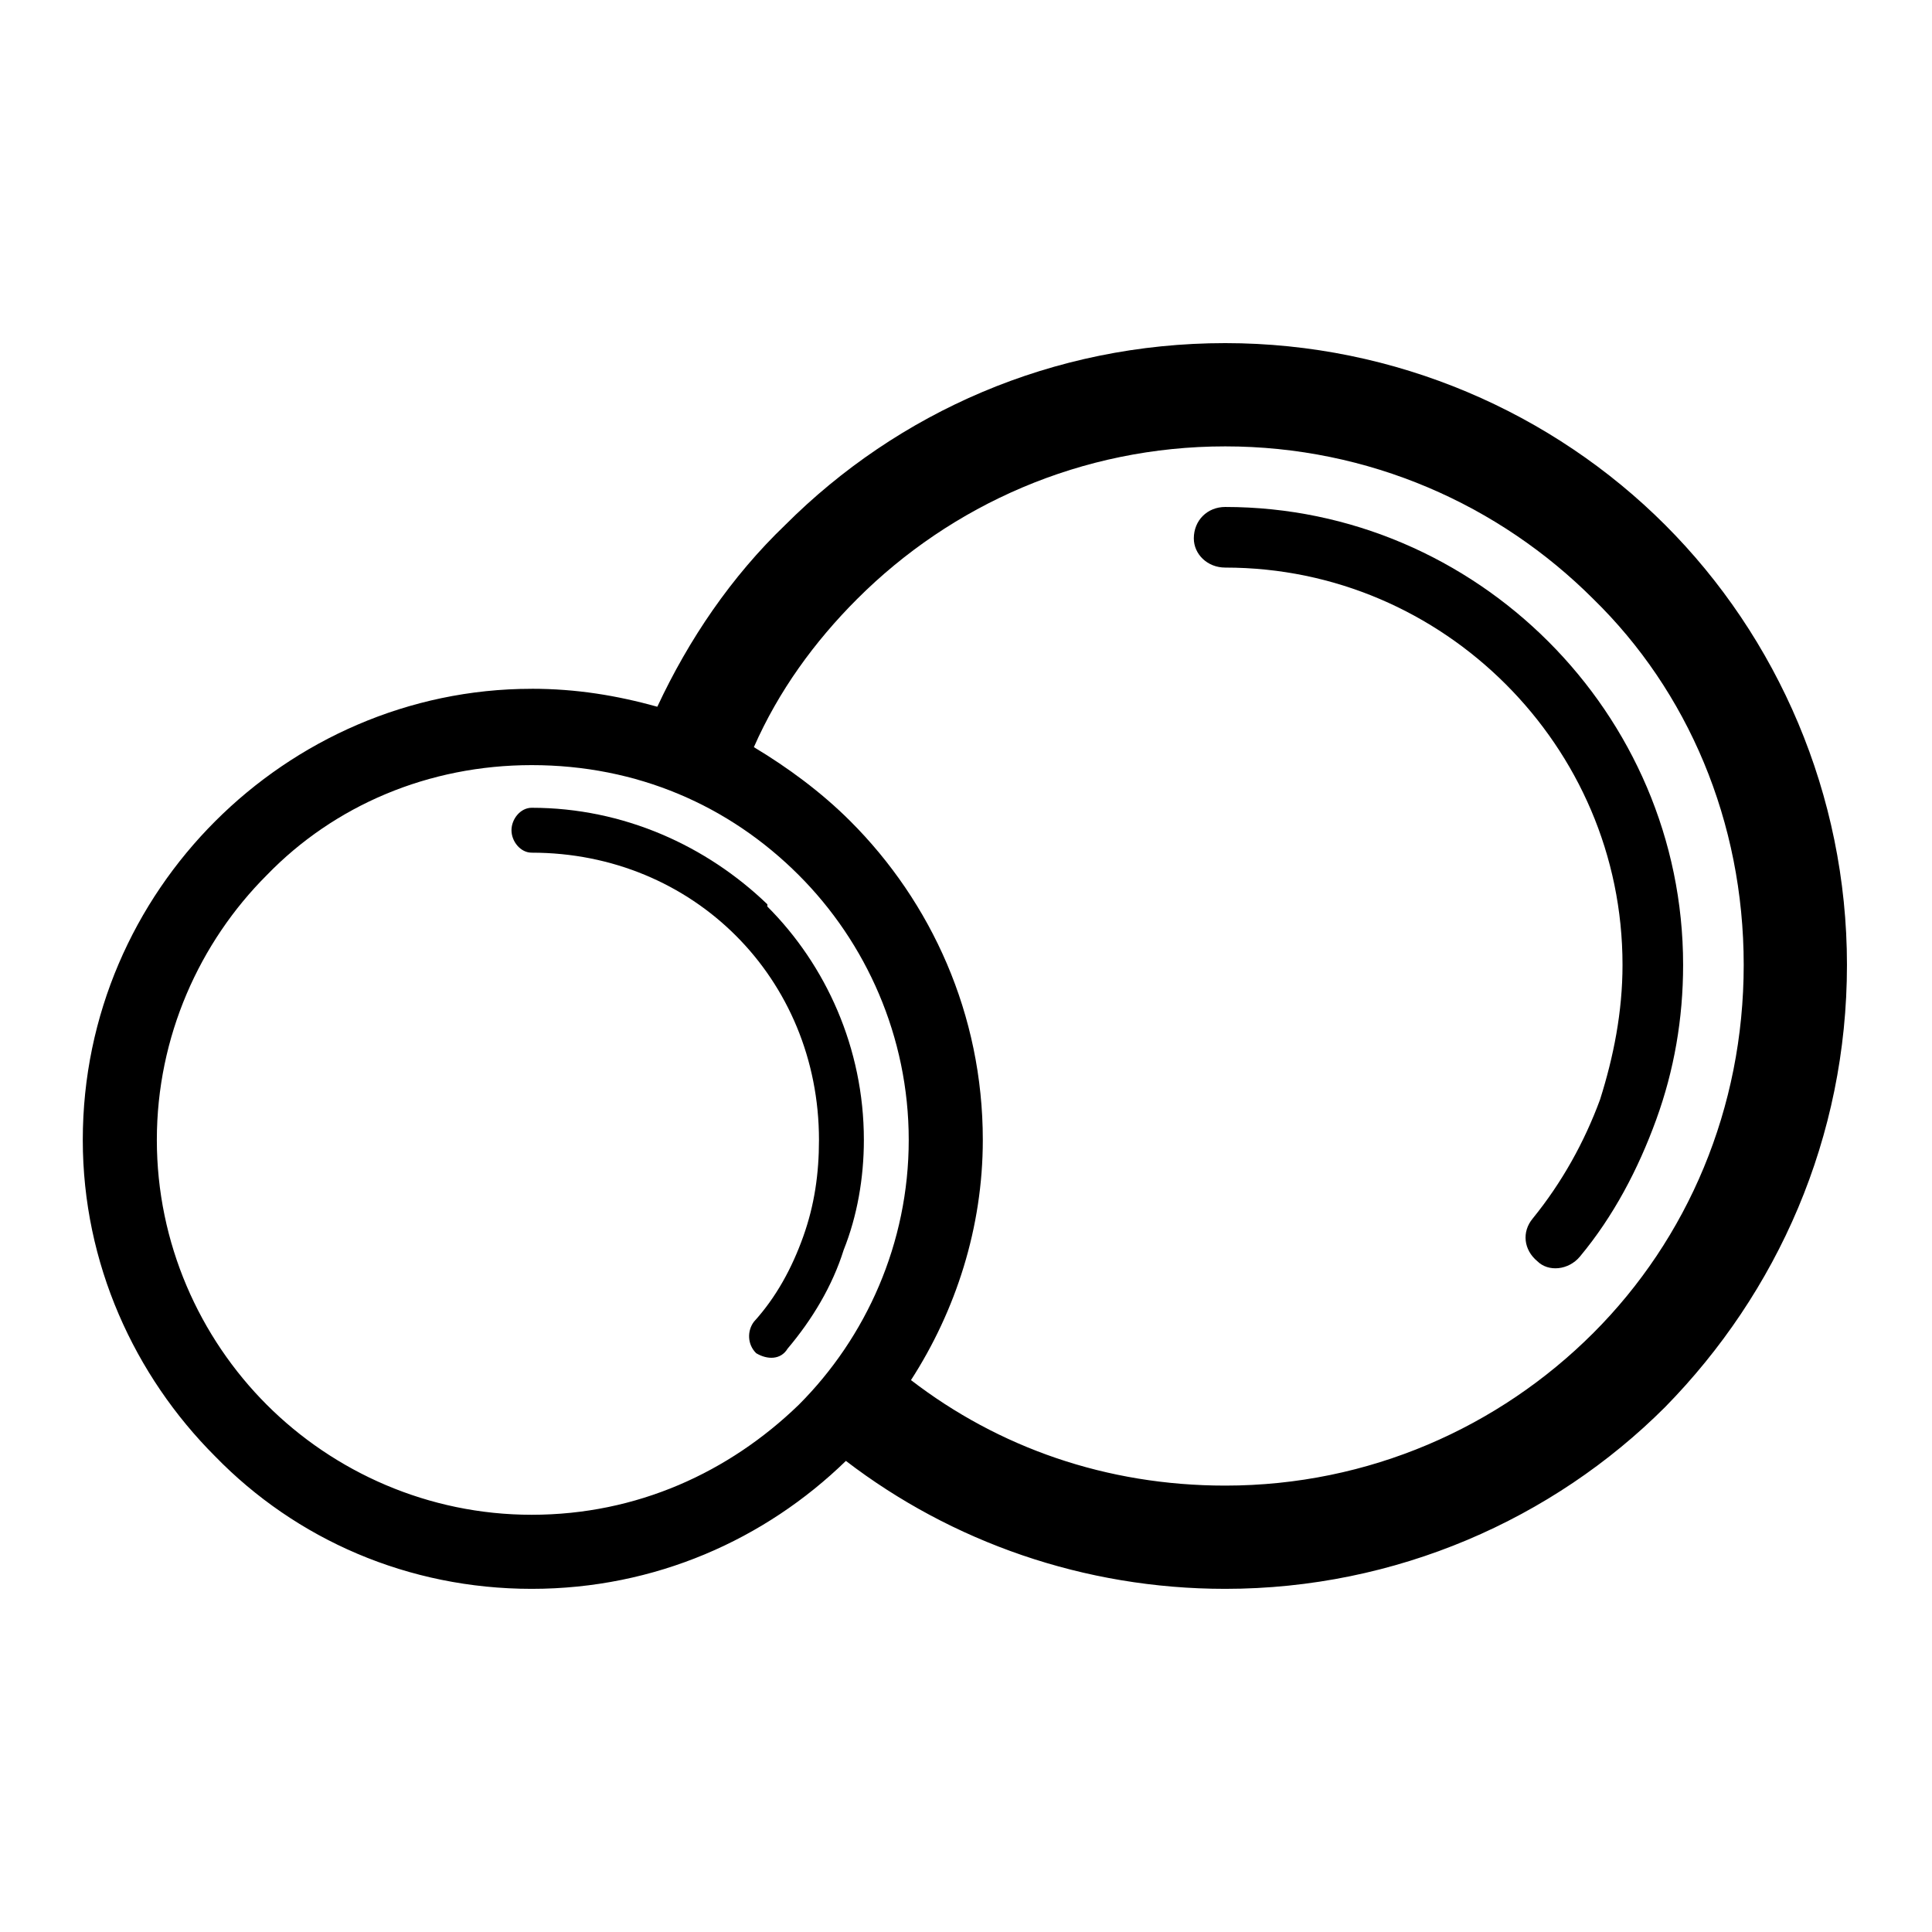
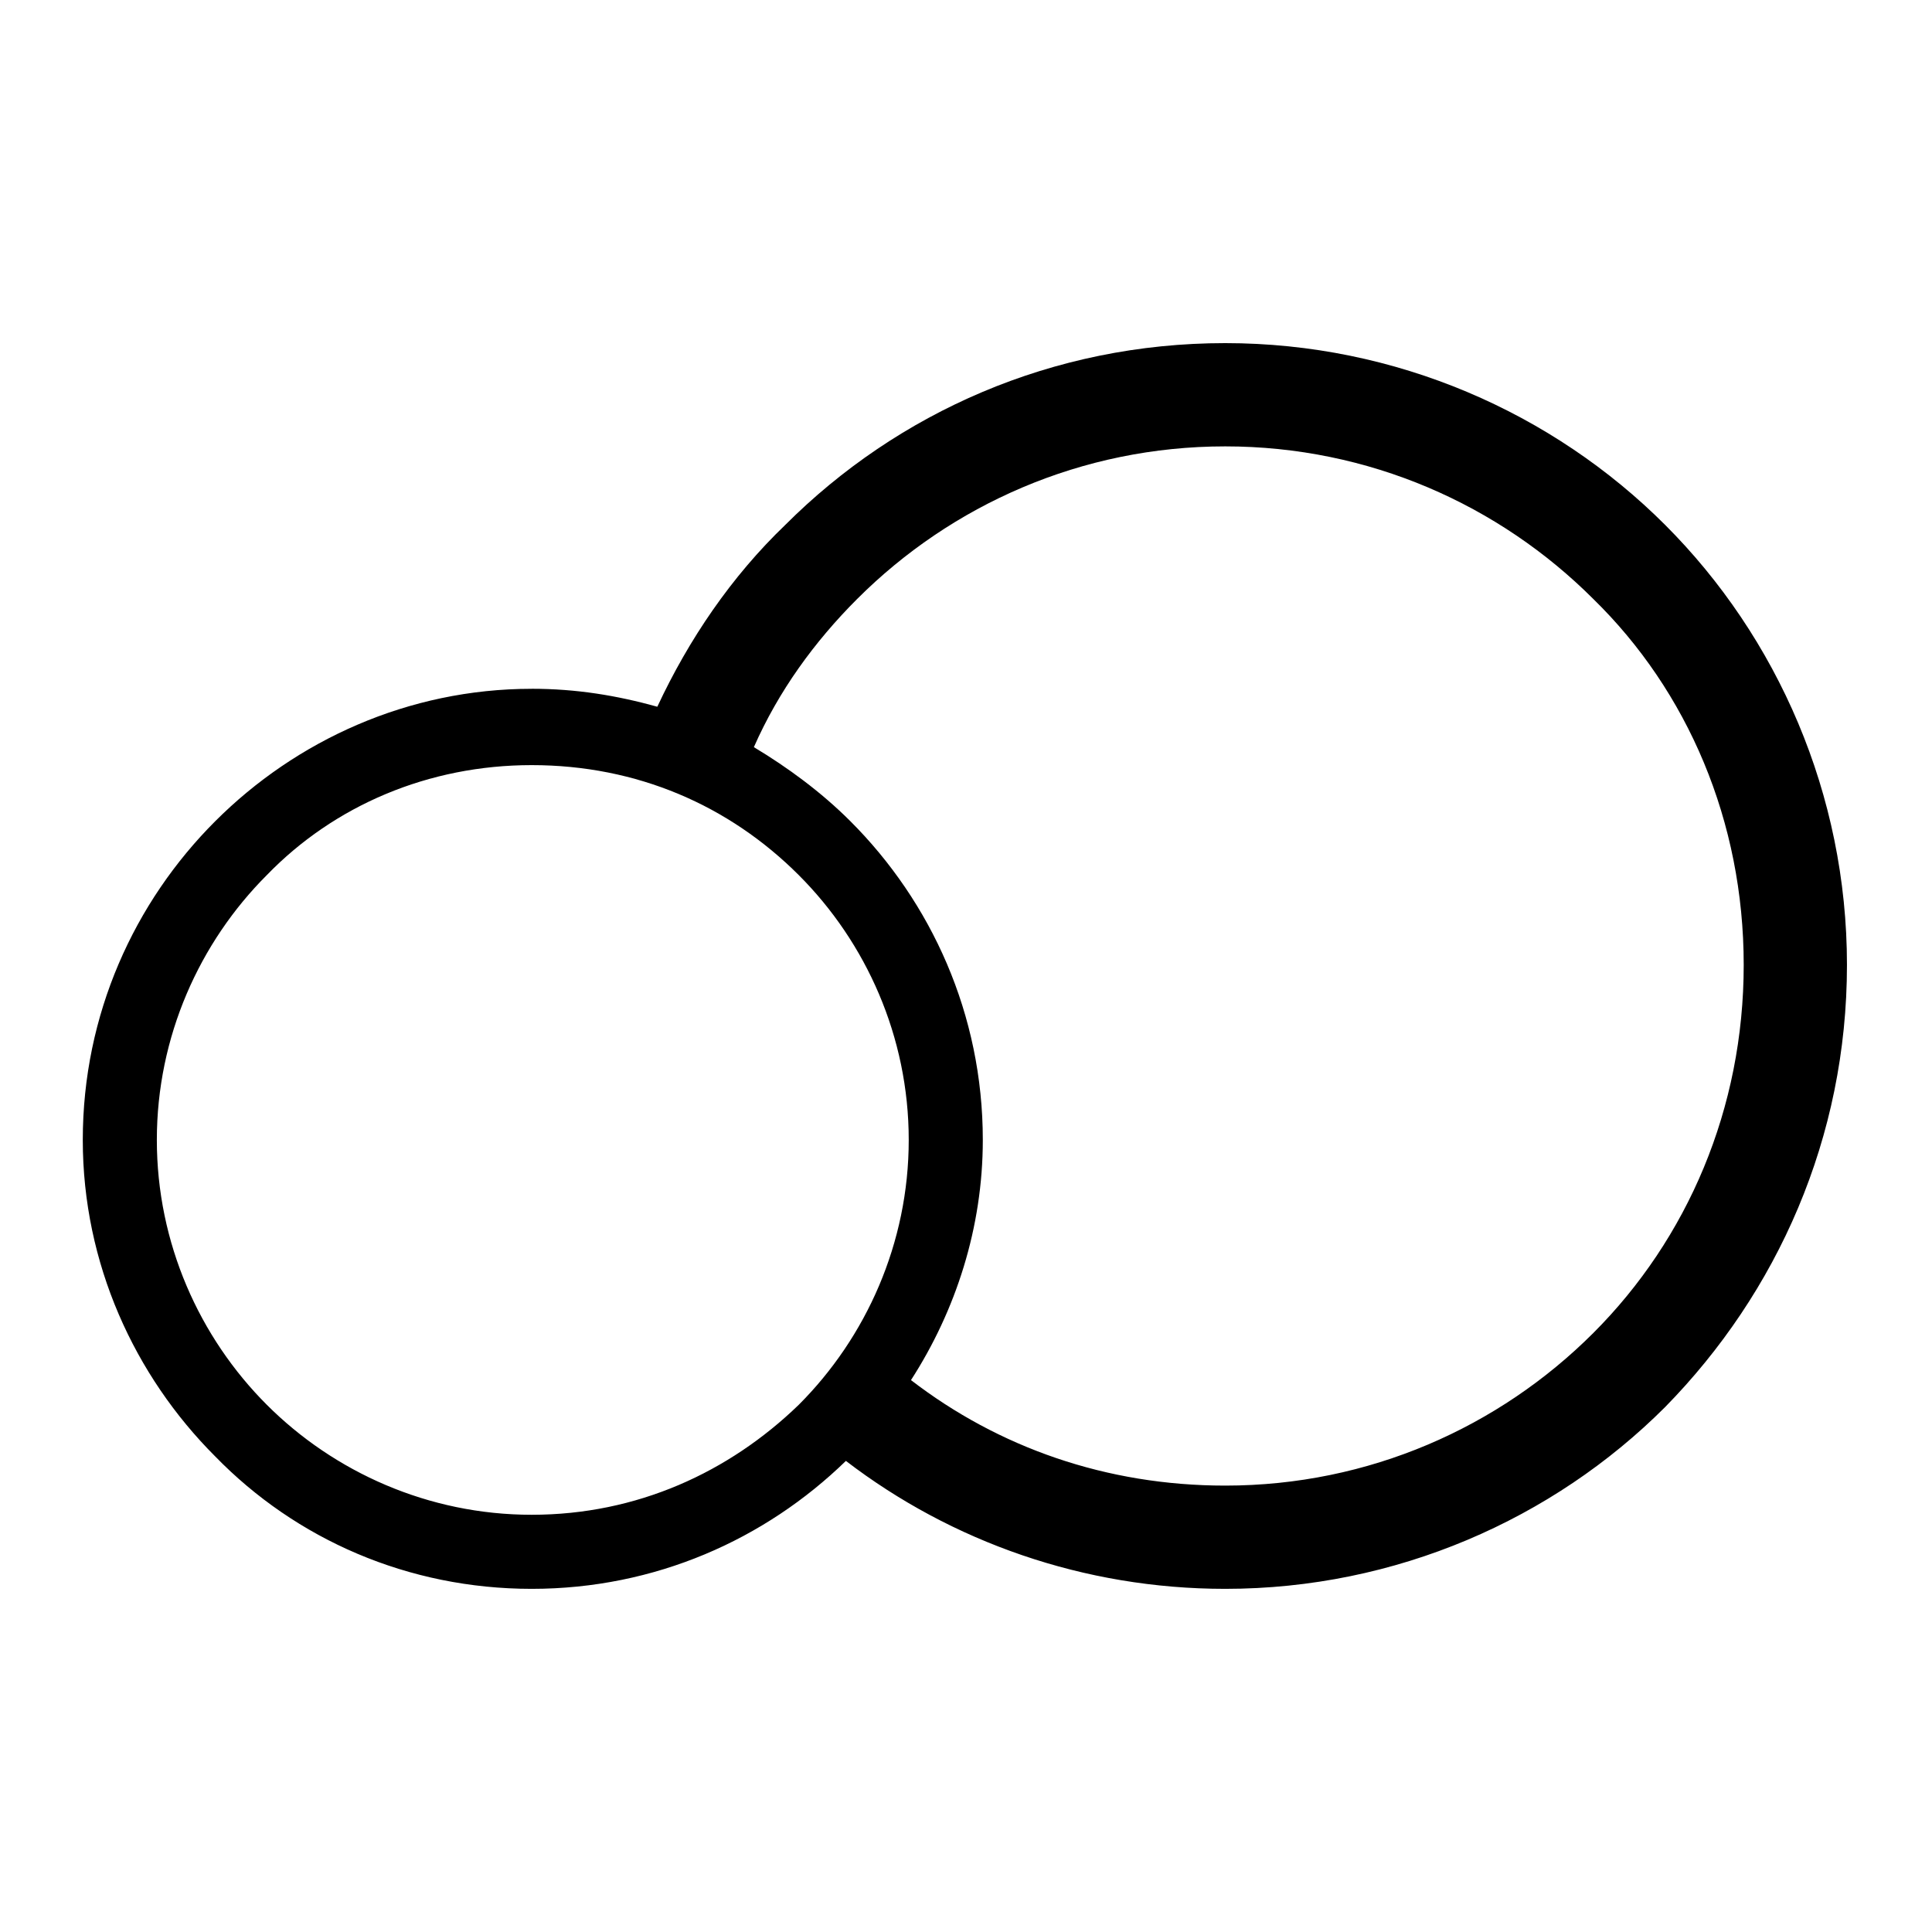
<svg xmlns="http://www.w3.org/2000/svg" fill="#000000" width="800px" height="800px" version="1.1" viewBox="144 144 512 512">
  <g>
-     <path d="m550.19 466.91c-2.973 3.57-2.379 8.328 1.191 11.301 2.973 2.973 8.328 2.379 11.301-1.191 8.922-10.707 15.465-23.199 20.223-36.285 4.758-13.086 7.137-26.766 7.137-41.043 0-33.309-13.68-63.645-35.688-85.652-22.008-22.008-52.344-35.688-85.652-35.688-4.758 0-8.328 3.57-8.328 8.328 0 4.164 3.57 7.734 8.328 7.734 29.145 0 55.316 11.895 74.352 30.93 19.035 19.035 30.93 45.207 30.93 74.352 0 12.492-2.379 24.387-5.949 35.688-4.164 11.301-10.113 22.008-17.844 31.523z" />
    <path d="m284.9 326.54c-32.715 0-62.457 13.68-83.867 35.094-21.414 21.414-35.094 51.152-35.094 84.465 0 32.715 13.68 62.457 35.094 83.867 21.414 22.008 51.152 35.094 83.867 35.094s61.859-13.086 83.273-33.906c27.957 21.414 63.051 33.906 100.52 33.906 45.207 0 86.844-18.438 116.59-48.18 29.742-30.336 48.18-71.379 48.18-117.18 0-45.207-18.438-86.844-48.18-116.59-29.742-29.742-71.379-48.18-116.59-48.18-45.801 0-86.844 18.438-116.59 48.18-14.277 13.68-25.578 30.336-33.906 48.18-10.707-2.973-21.414-4.758-33.309-4.758zm100.52 183.2c11.895-18.438 19.035-40.449 19.035-63.645 0-33.309-13.68-63.051-35.094-84.465-7.734-7.734-16.656-14.277-25.578-19.629 6.543-14.871 16.059-27.957 27.363-39.258 24.98-24.98 59.48-40.449 97.551-40.449 38.066 0 72.566 15.465 97.551 40.449 24.98 24.387 39.852 58.887 39.852 96.957 0 38.066-14.871 72.566-39.852 97.551-24.98 24.98-59.48 40.449-97.551 40.449-31.523 0-60.078-10.113-83.273-27.957zm-170.71-133.83c17.844-18.438 42.828-29.145 70.188-29.145 27.957 0 52.344 10.707 70.781 29.145 17.844 17.844 29.145 42.828 29.145 70.188 0 27.363-11.301 52.344-29.145 70.188-18.438 17.844-42.828 29.145-70.781 29.145-27.363 0-52.344-11.301-70.188-29.145s-29.145-42.828-29.145-70.188c0-27.363 11.301-52.344 29.145-70.188z" />
-     <path d="m343.79 494.28c-1.785 2.379-1.785 5.949 0.594 8.328 2.973 1.785 6.543 1.785 8.328-1.191 6.543-7.734 11.895-16.656 14.871-26.172 3.57-8.922 5.352-19.035 5.352-29.145 0-24.387-10.113-46.395-25.578-61.859v-0.594c-16.059-15.465-38.066-25.578-62.457-25.578-2.973 0-5.352 2.973-5.352 5.949 0 2.973 2.379 5.949 5.352 5.949 21.414 0 40.449 8.328 54.129 22.008 13.68 13.68 22.008 32.715 22.008 54.129 0 8.922-1.191 17.25-4.164 25.578-2.973 8.328-7.137 16.059-13.086 22.602z" />
  </g>
</svg>